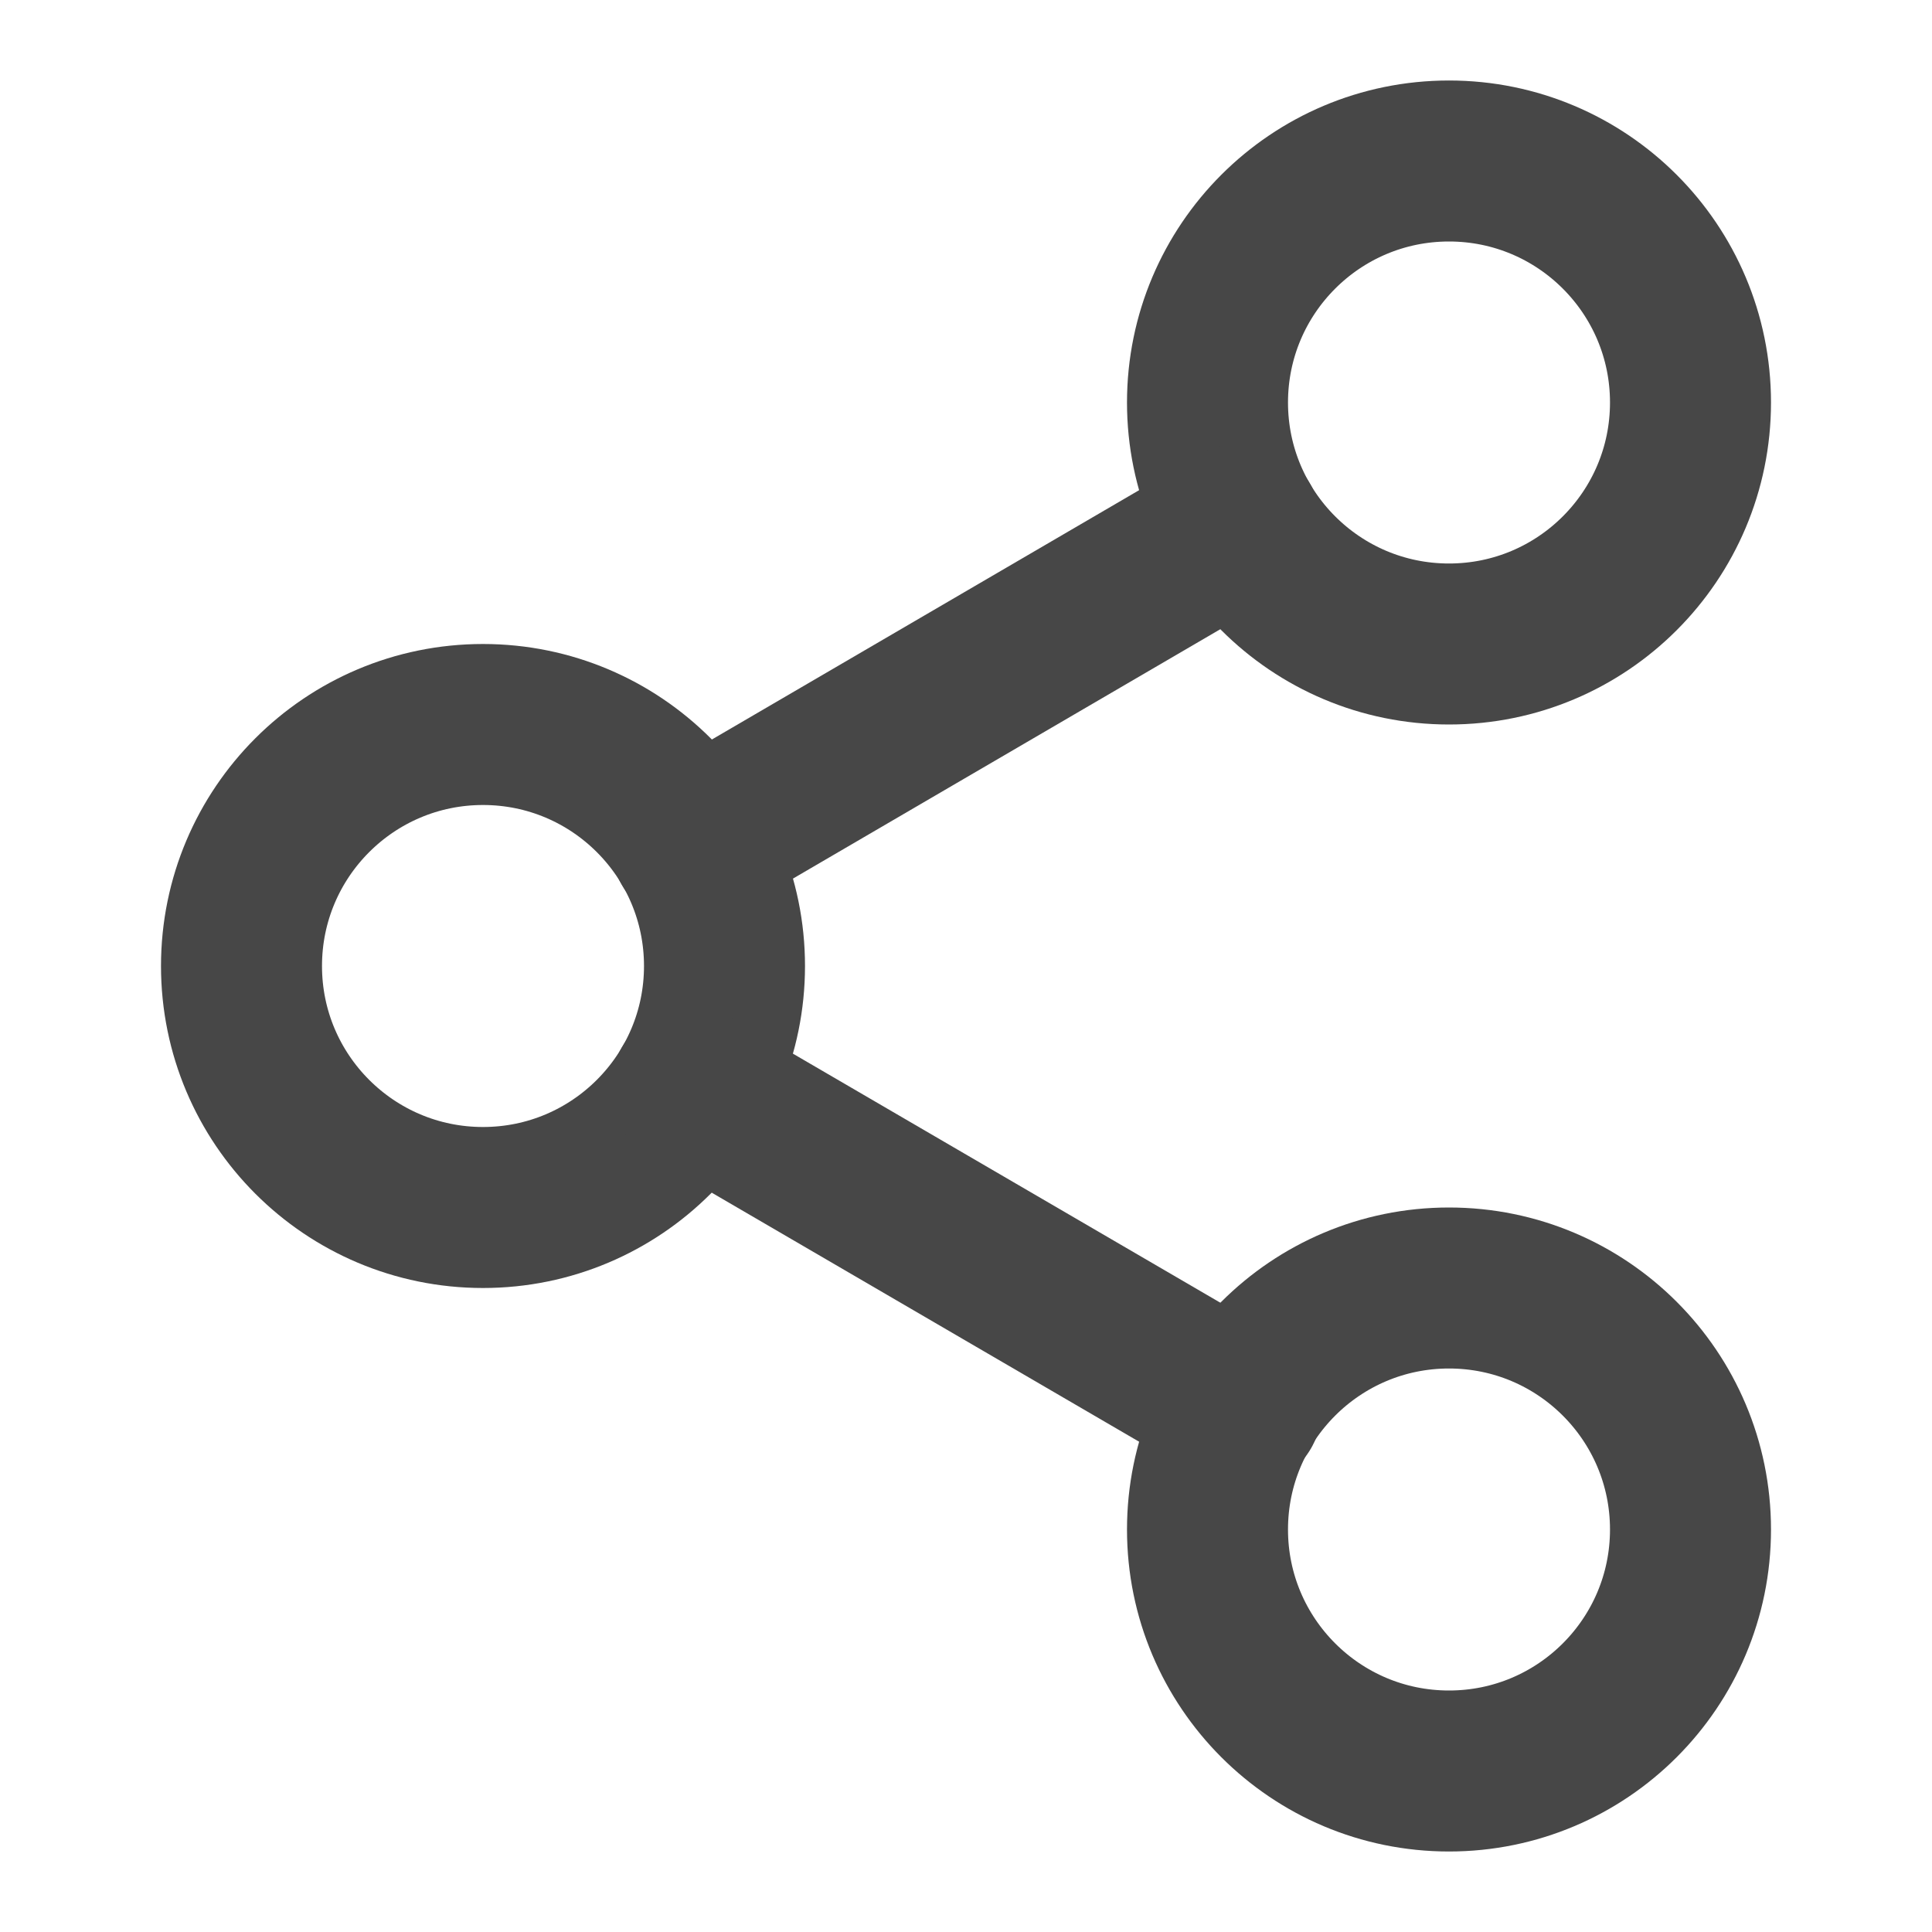
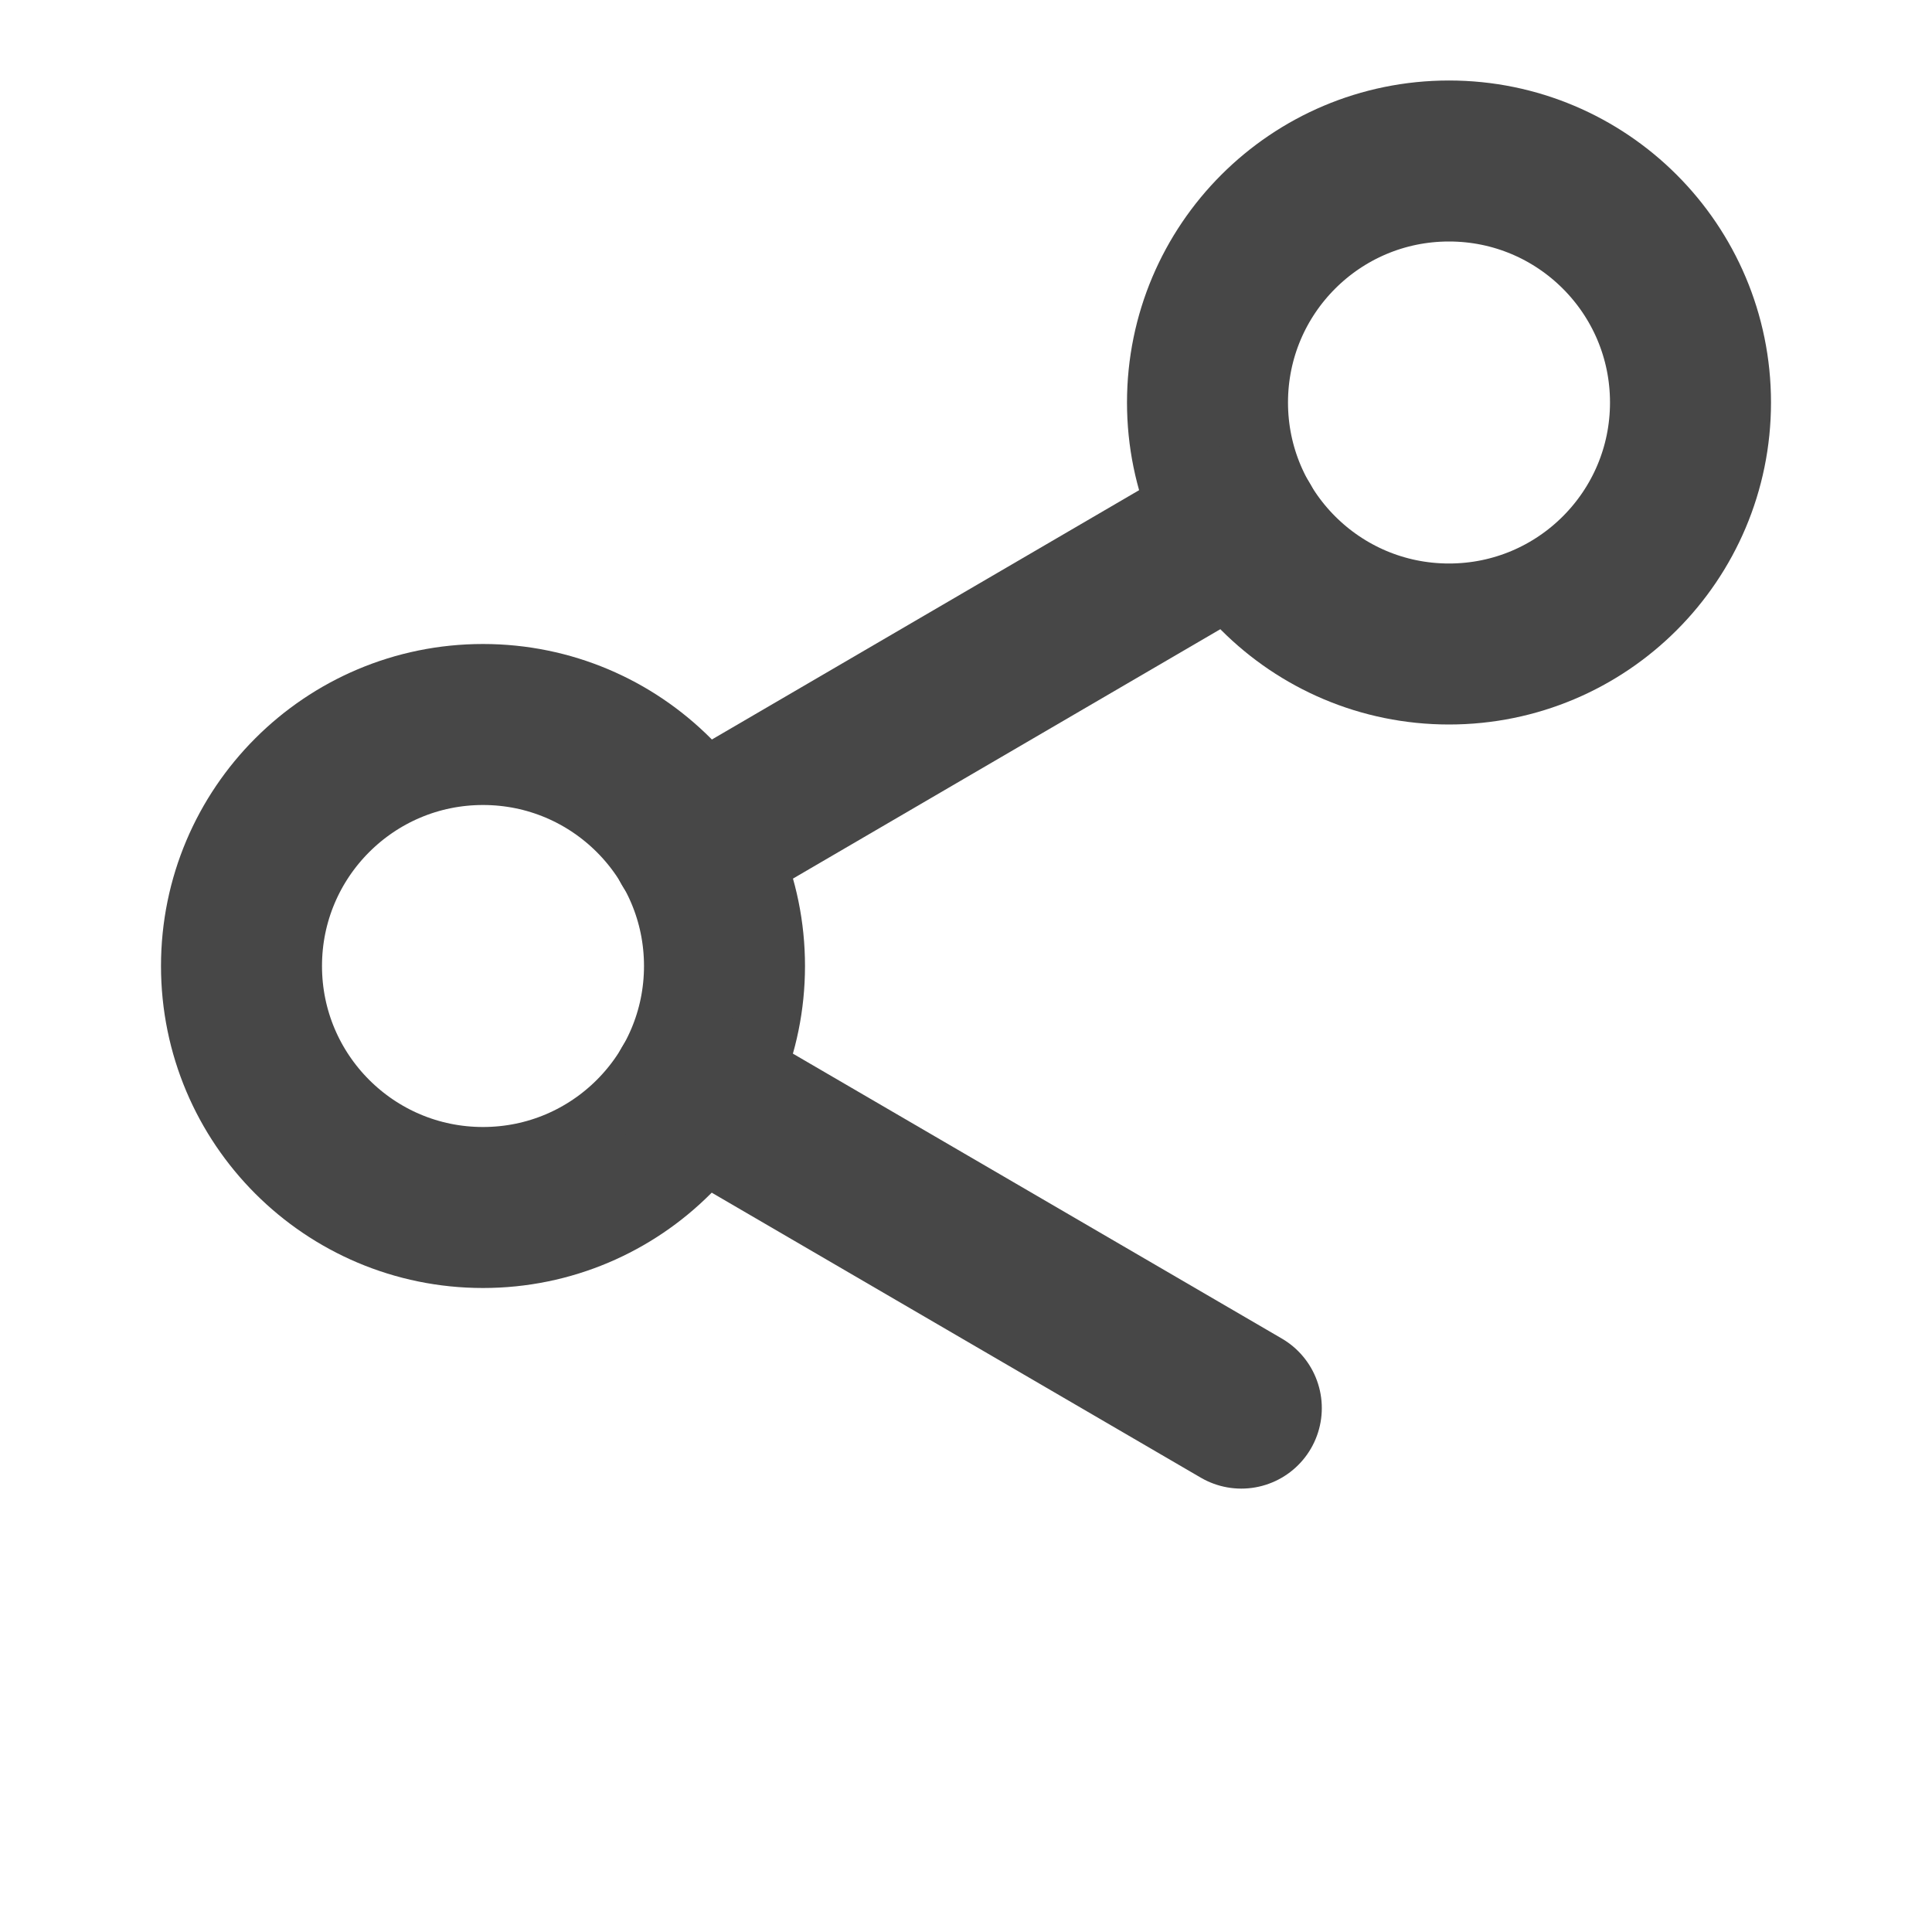
<svg xmlns="http://www.w3.org/2000/svg" width="24" height="24" viewBox="0 0 24 24" fill="none">
  <path d="M18 8C19.657 8 21 6.657 21 5C21 3.343 19.657 2 18 2C16.343 2 15 3.343 15 5C15 6.657 16.343 8 18 8Z" stroke="#474747" stroke-width="2" stroke-linecap="round" stroke-linejoin="round" />
  <path d="M6 15C7.657 15 9 13.657 9 12C9 10.343 7.657 9 6 9C4.343 9 3 10.343 3 12C3 13.657 4.343 15 6 15Z" stroke="#474747" stroke-width="2" stroke-linecap="round" stroke-linejoin="round" />
-   <path d="M18 22C19.657 22 21 20.657 21 19C21 17.343 19.657 16 18 16C16.343 16 15 17.343 15 19C15 20.657 16.343 22 18 22Z" stroke="#474747" stroke-width="2" stroke-linecap="round" stroke-linejoin="round" />
  <path d="M8.59 13.512L15.42 17.492" stroke="#474747" stroke-width="2" stroke-linecap="round" stroke-linejoin="round" />
  <path d="M15.41 6.512L8.59 10.492" stroke="#474747" stroke-width="2" stroke-linecap="round" stroke-linejoin="round" />
</svg>